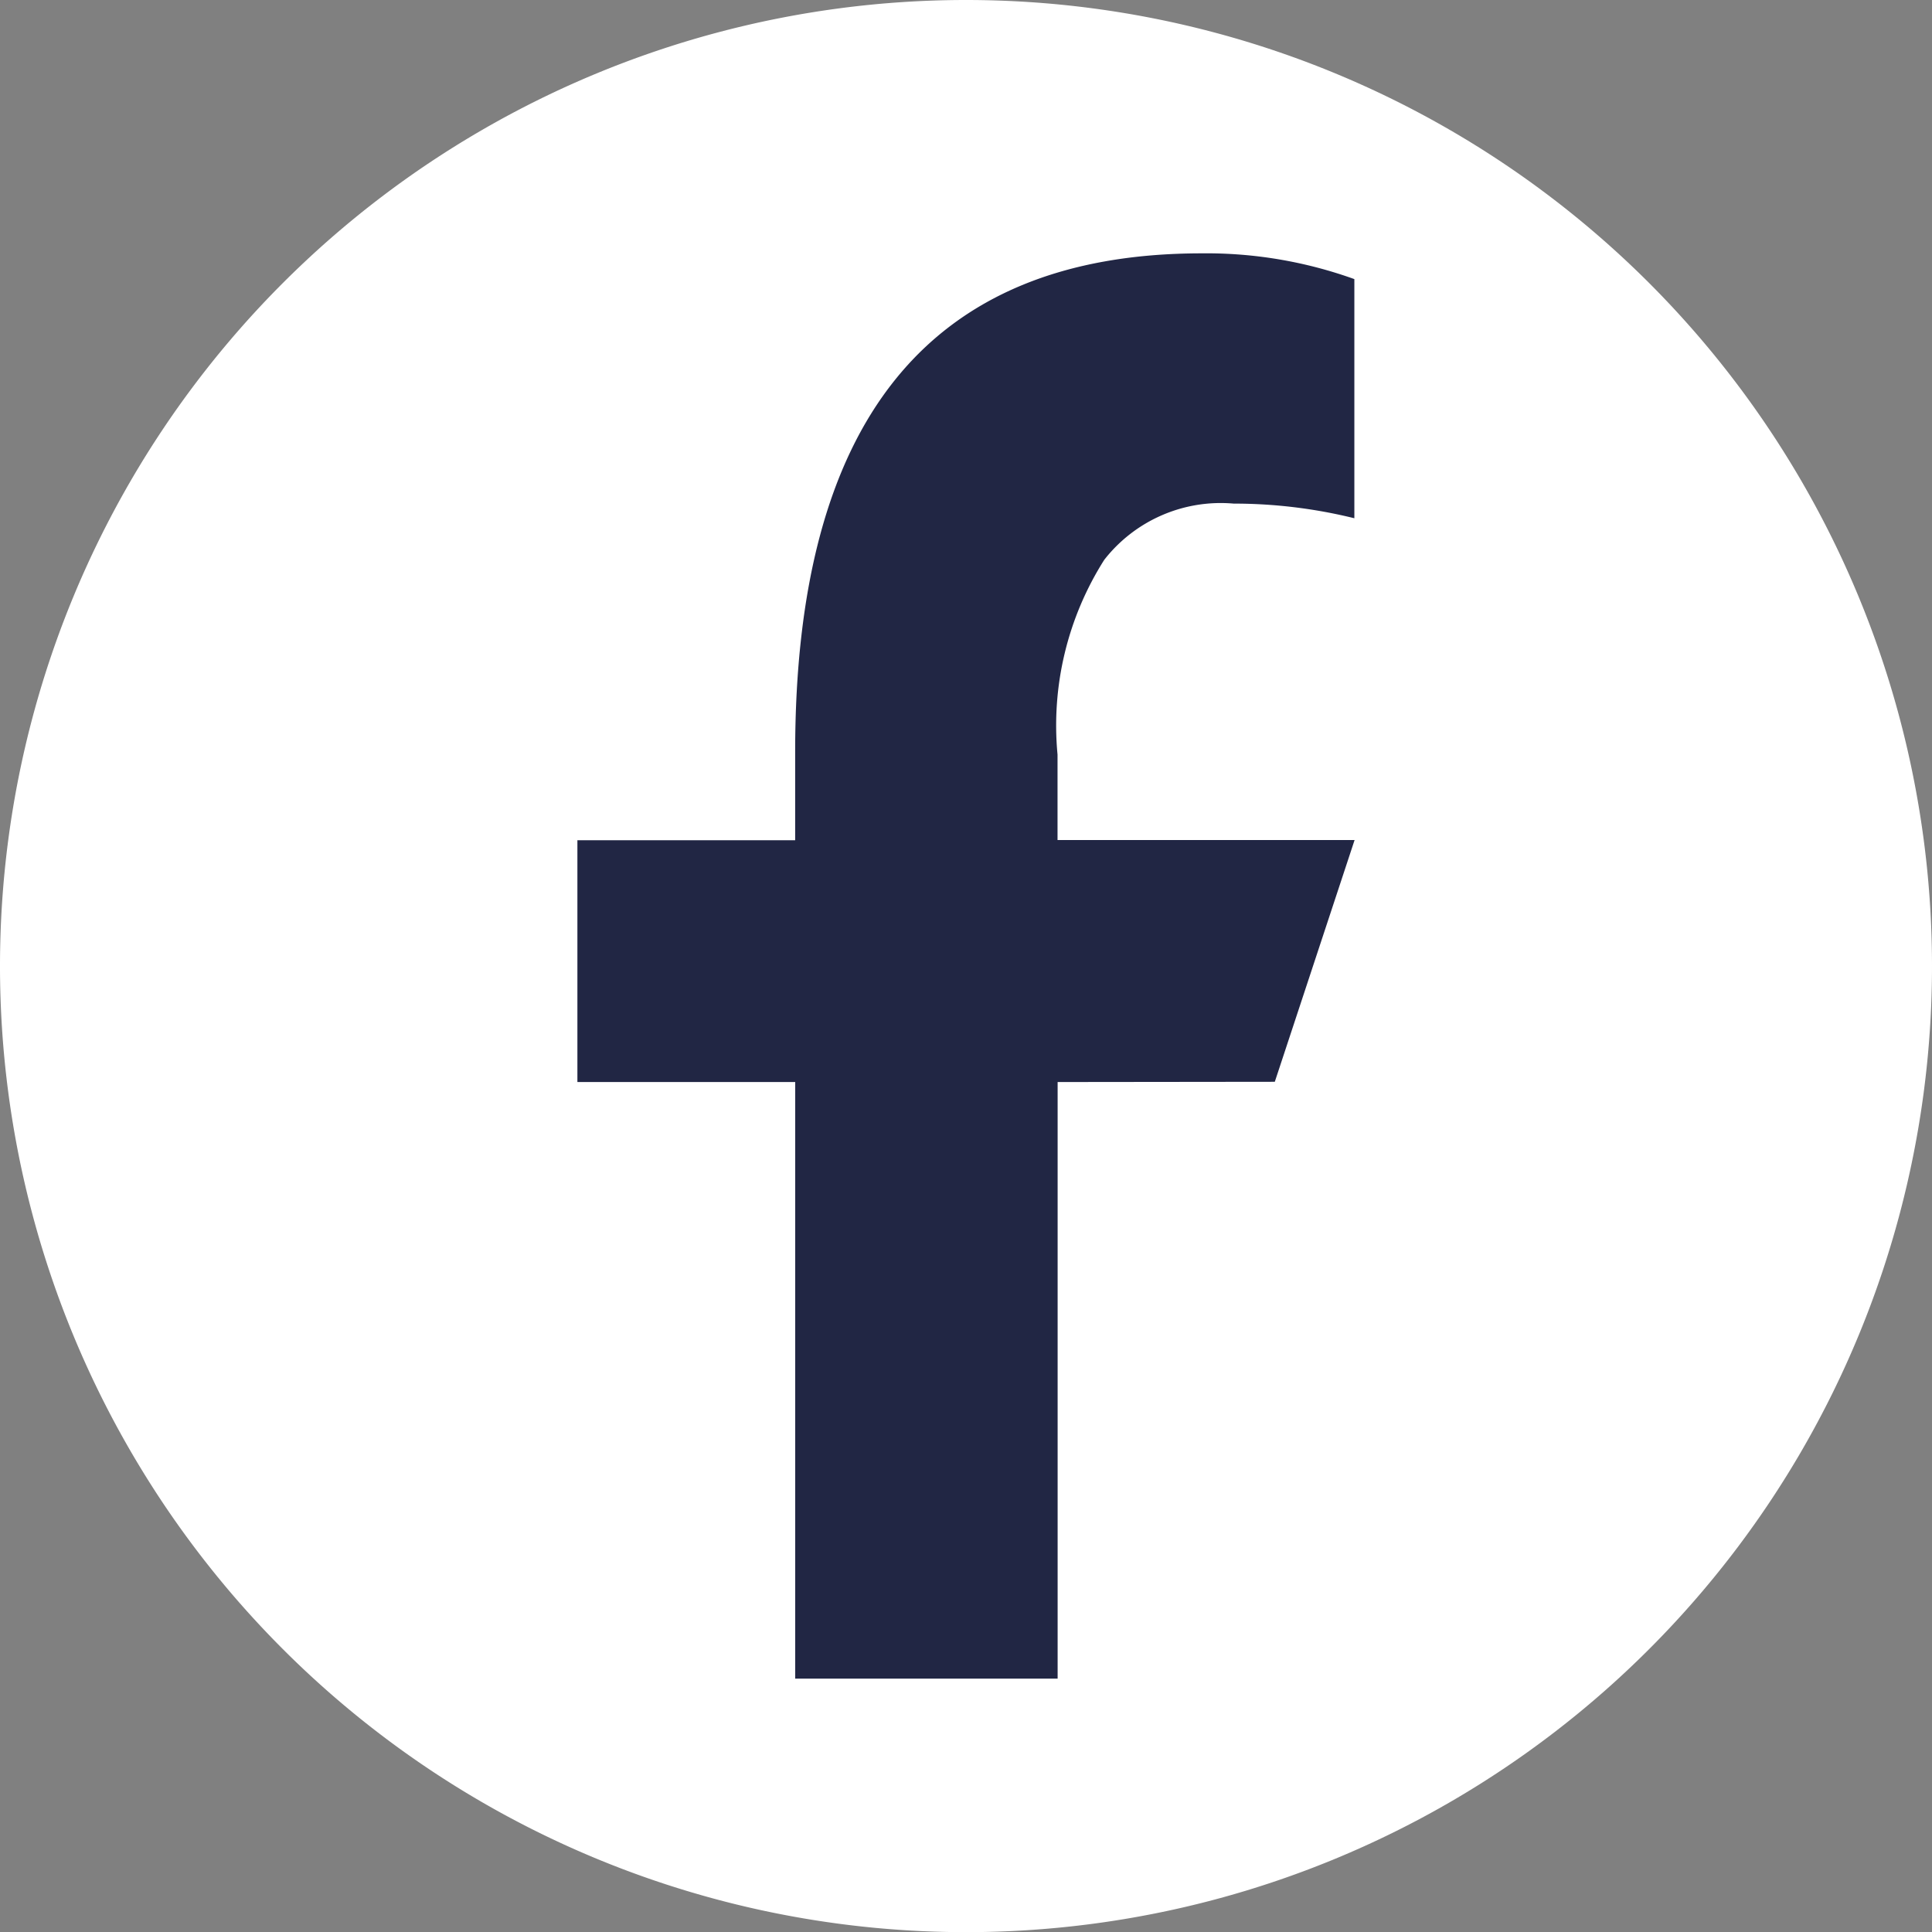
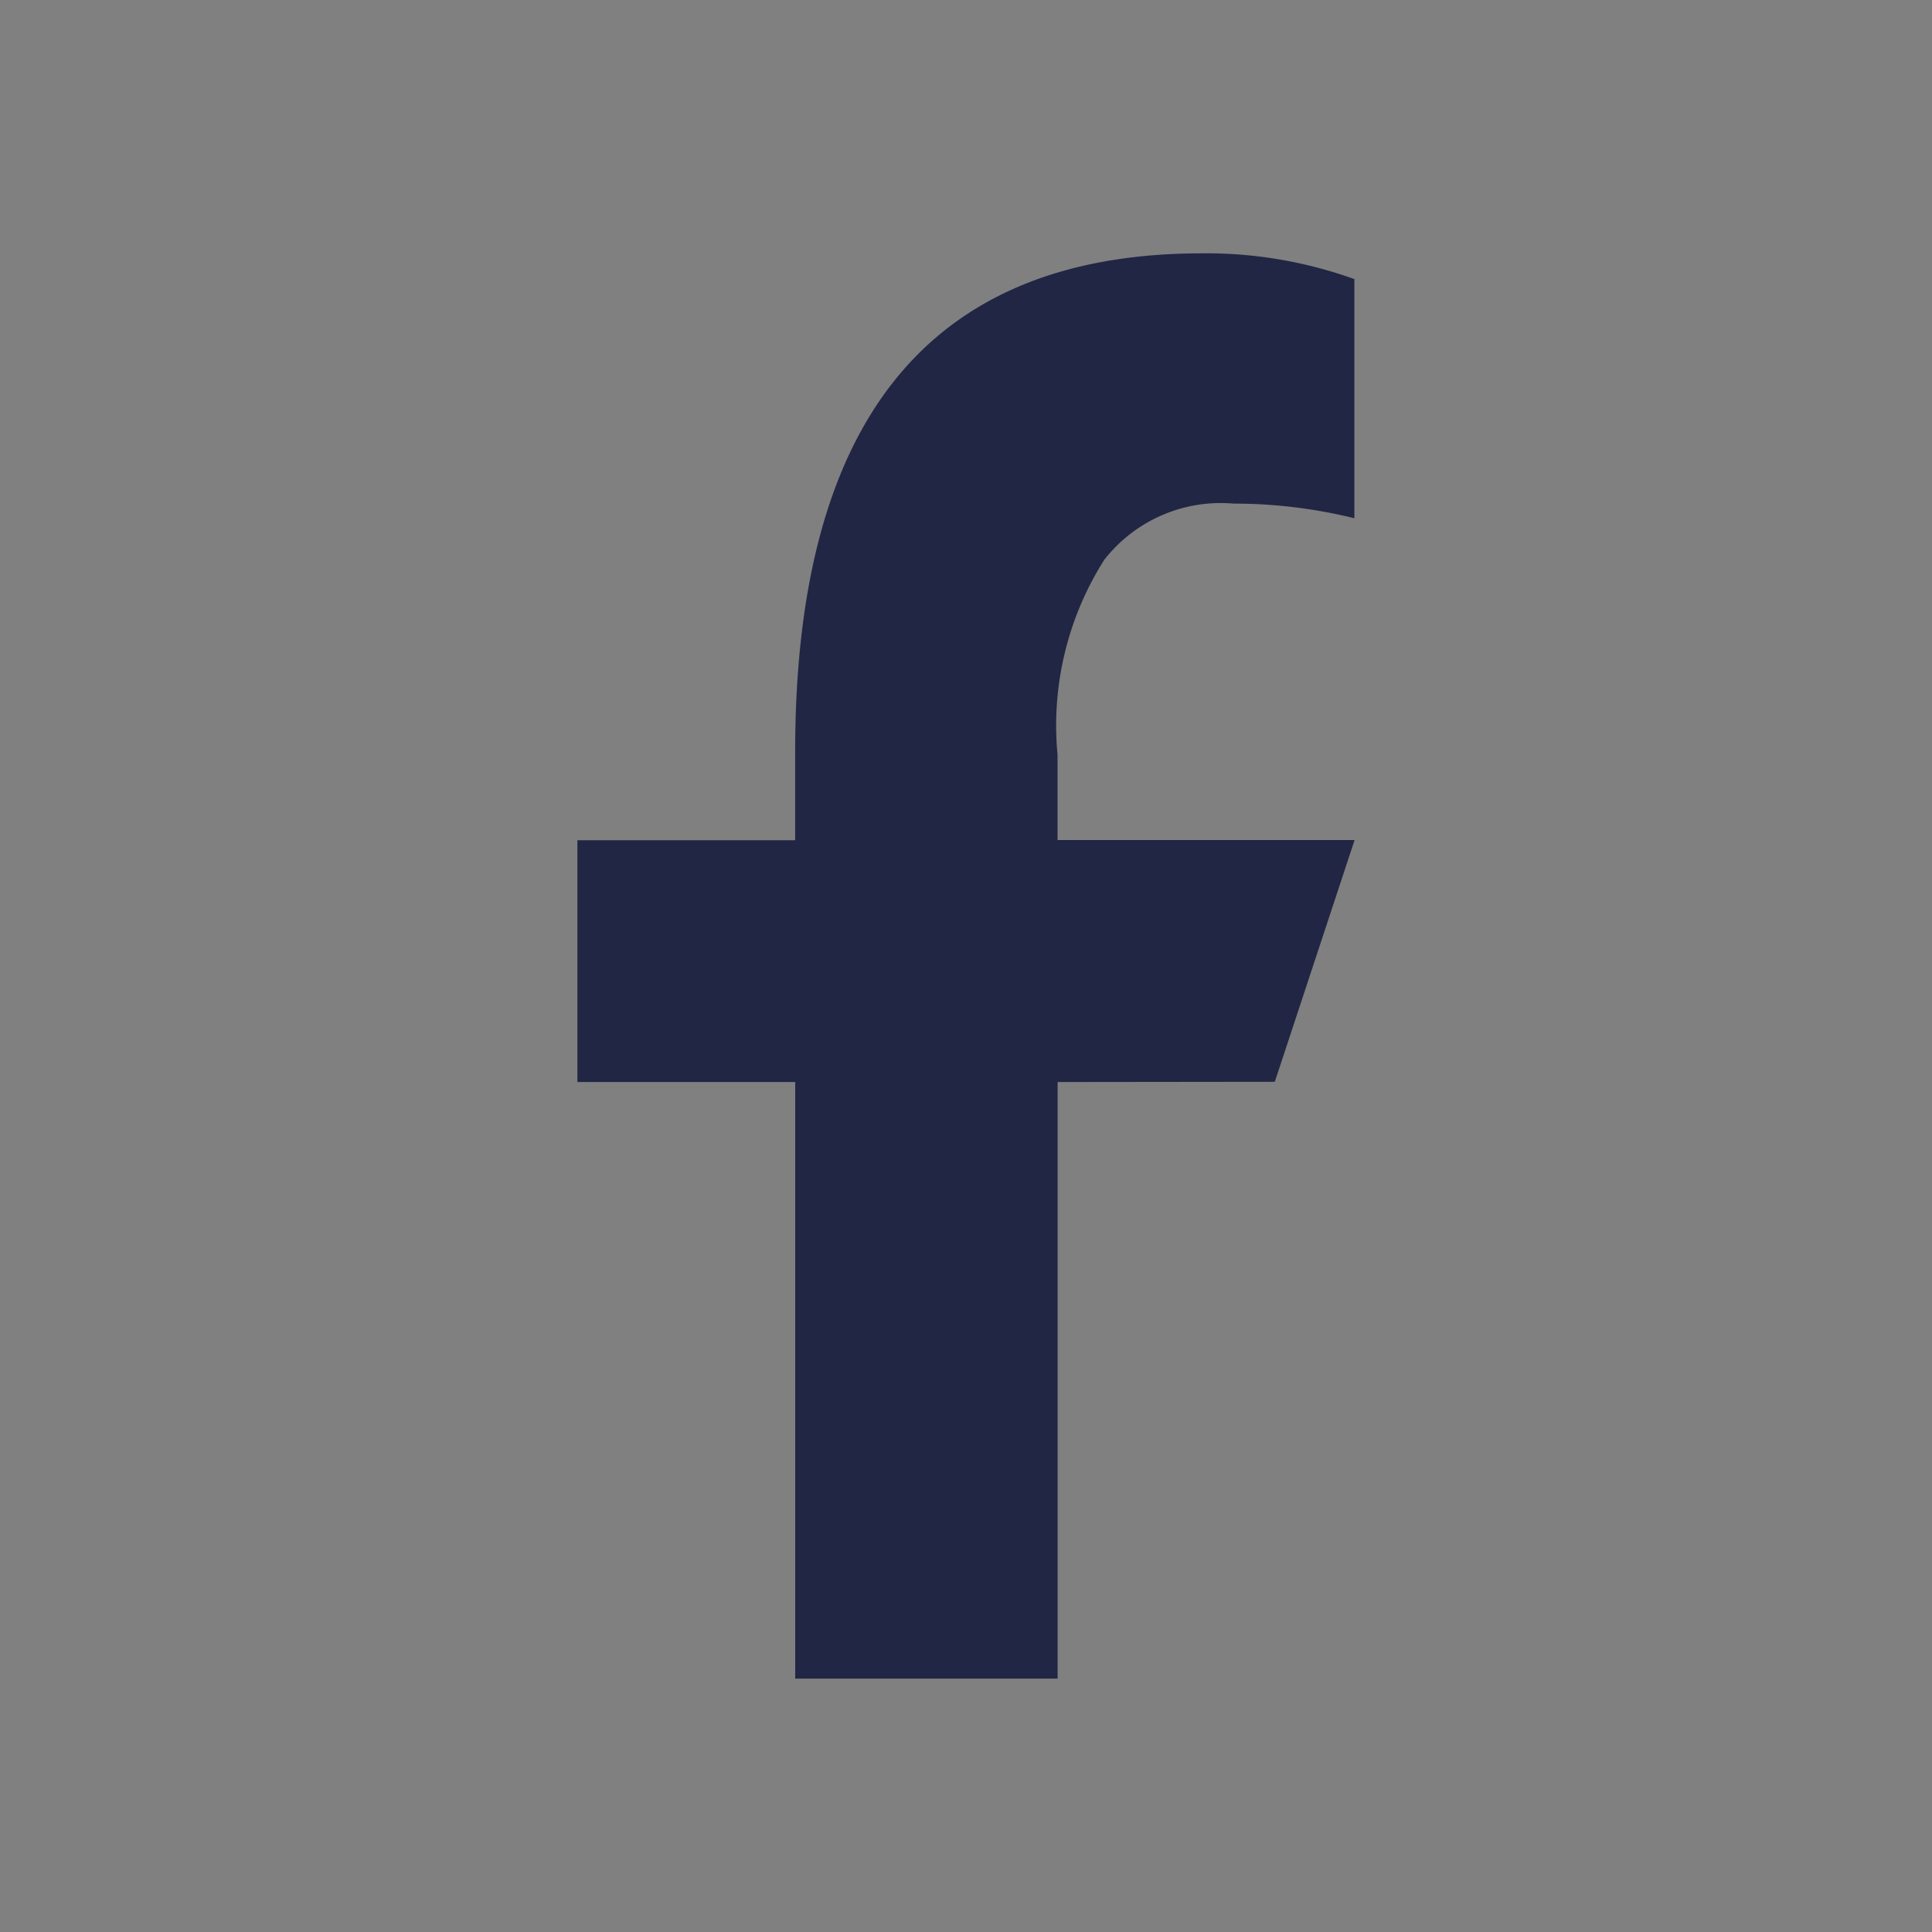
<svg xmlns="http://www.w3.org/2000/svg" id="Grupo_7031" data-name="Grupo 7031" width="39.587" height="39.587" viewBox="0 0 39.587 39.587">
  <rect x="0" y="0" width="39.587" height="39.587" fill="#808080" stroke="none" />
-   <path id="Caminho_8094" data-name="Caminho 8094" d="M90.753,698h0A19.794,19.794,0,0,1,70.96,678.2h0A19.794,19.794,0,0,1,90.753,658.41h0A19.794,19.794,0,0,1,110.547,678.2h0A19.794,19.794,0,0,1,90.753,698Z" transform="translate(-70.96 -658.41)" fill="#fff" />
  <g id="Grupo_7030" data-name="Grupo 7030" transform="translate(11.831 5.191)">
    <path id="Caminho_8095" data-name="Caminho 8095" d="M189.2,725.64v12.224h-5.377V725.64H179.36v-4.954h4.462v-1.81c0-6.7,2.672-10.216,8.335-10.216a8.948,8.948,0,0,1,3.123.528v4.9a10.282,10.282,0,0,0-2.473-.3,3.028,3.028,0,0,0-2.651,1.151,6.335,6.335,0,0,0-.958,3.991v1.751h6.087l-1.635,4.954Z" transform="translate(-179.36 -708.66)" fill="#212644" />
  </g>
</svg>